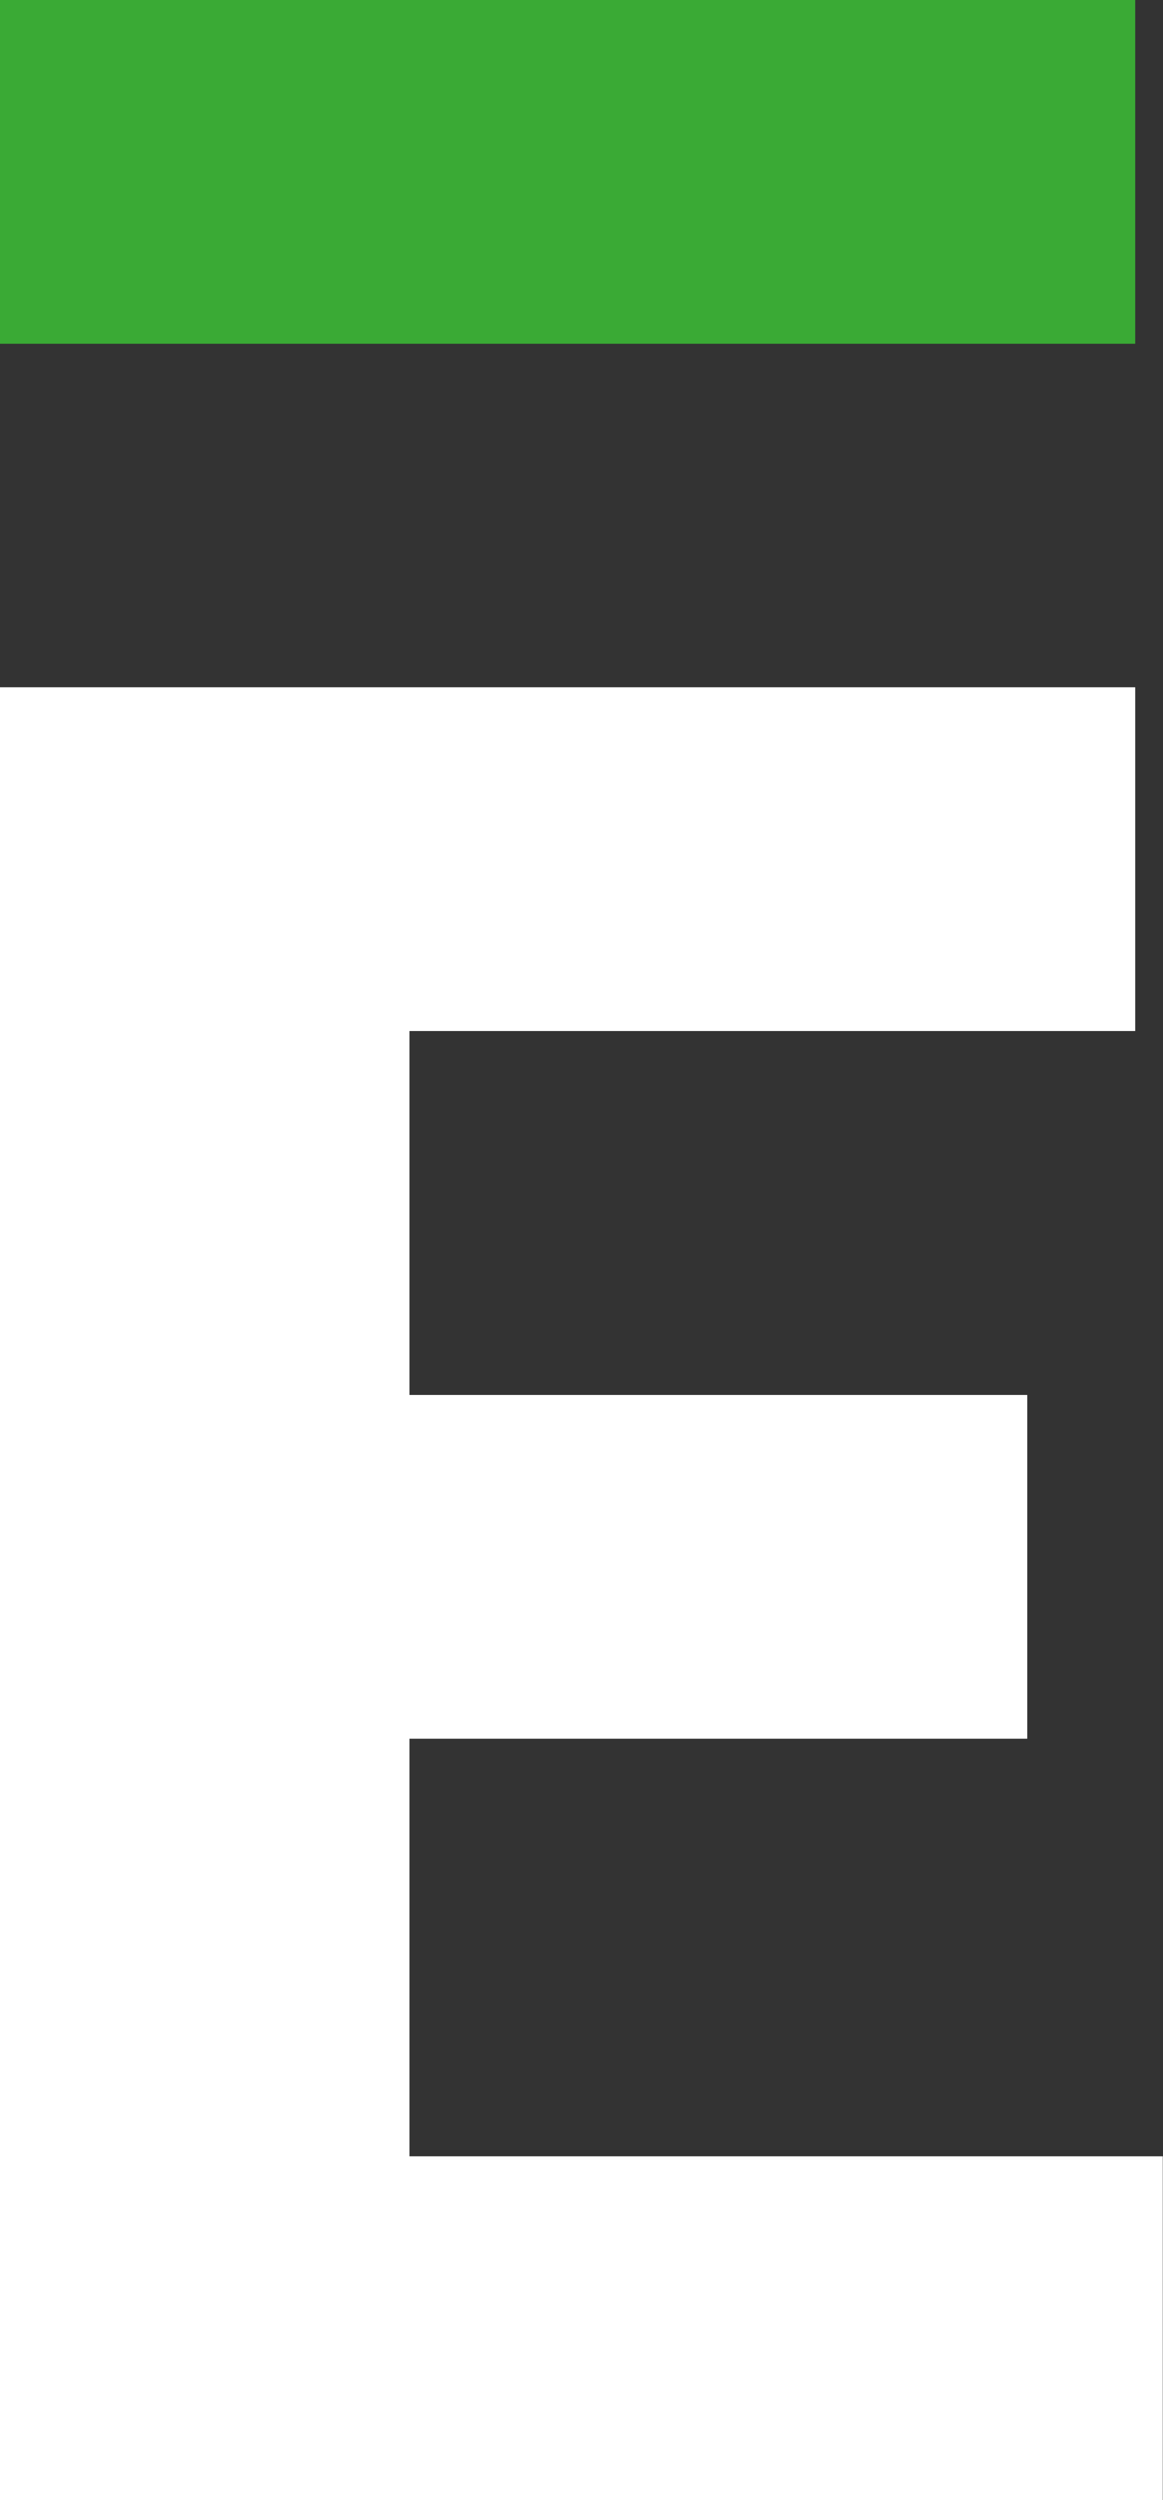
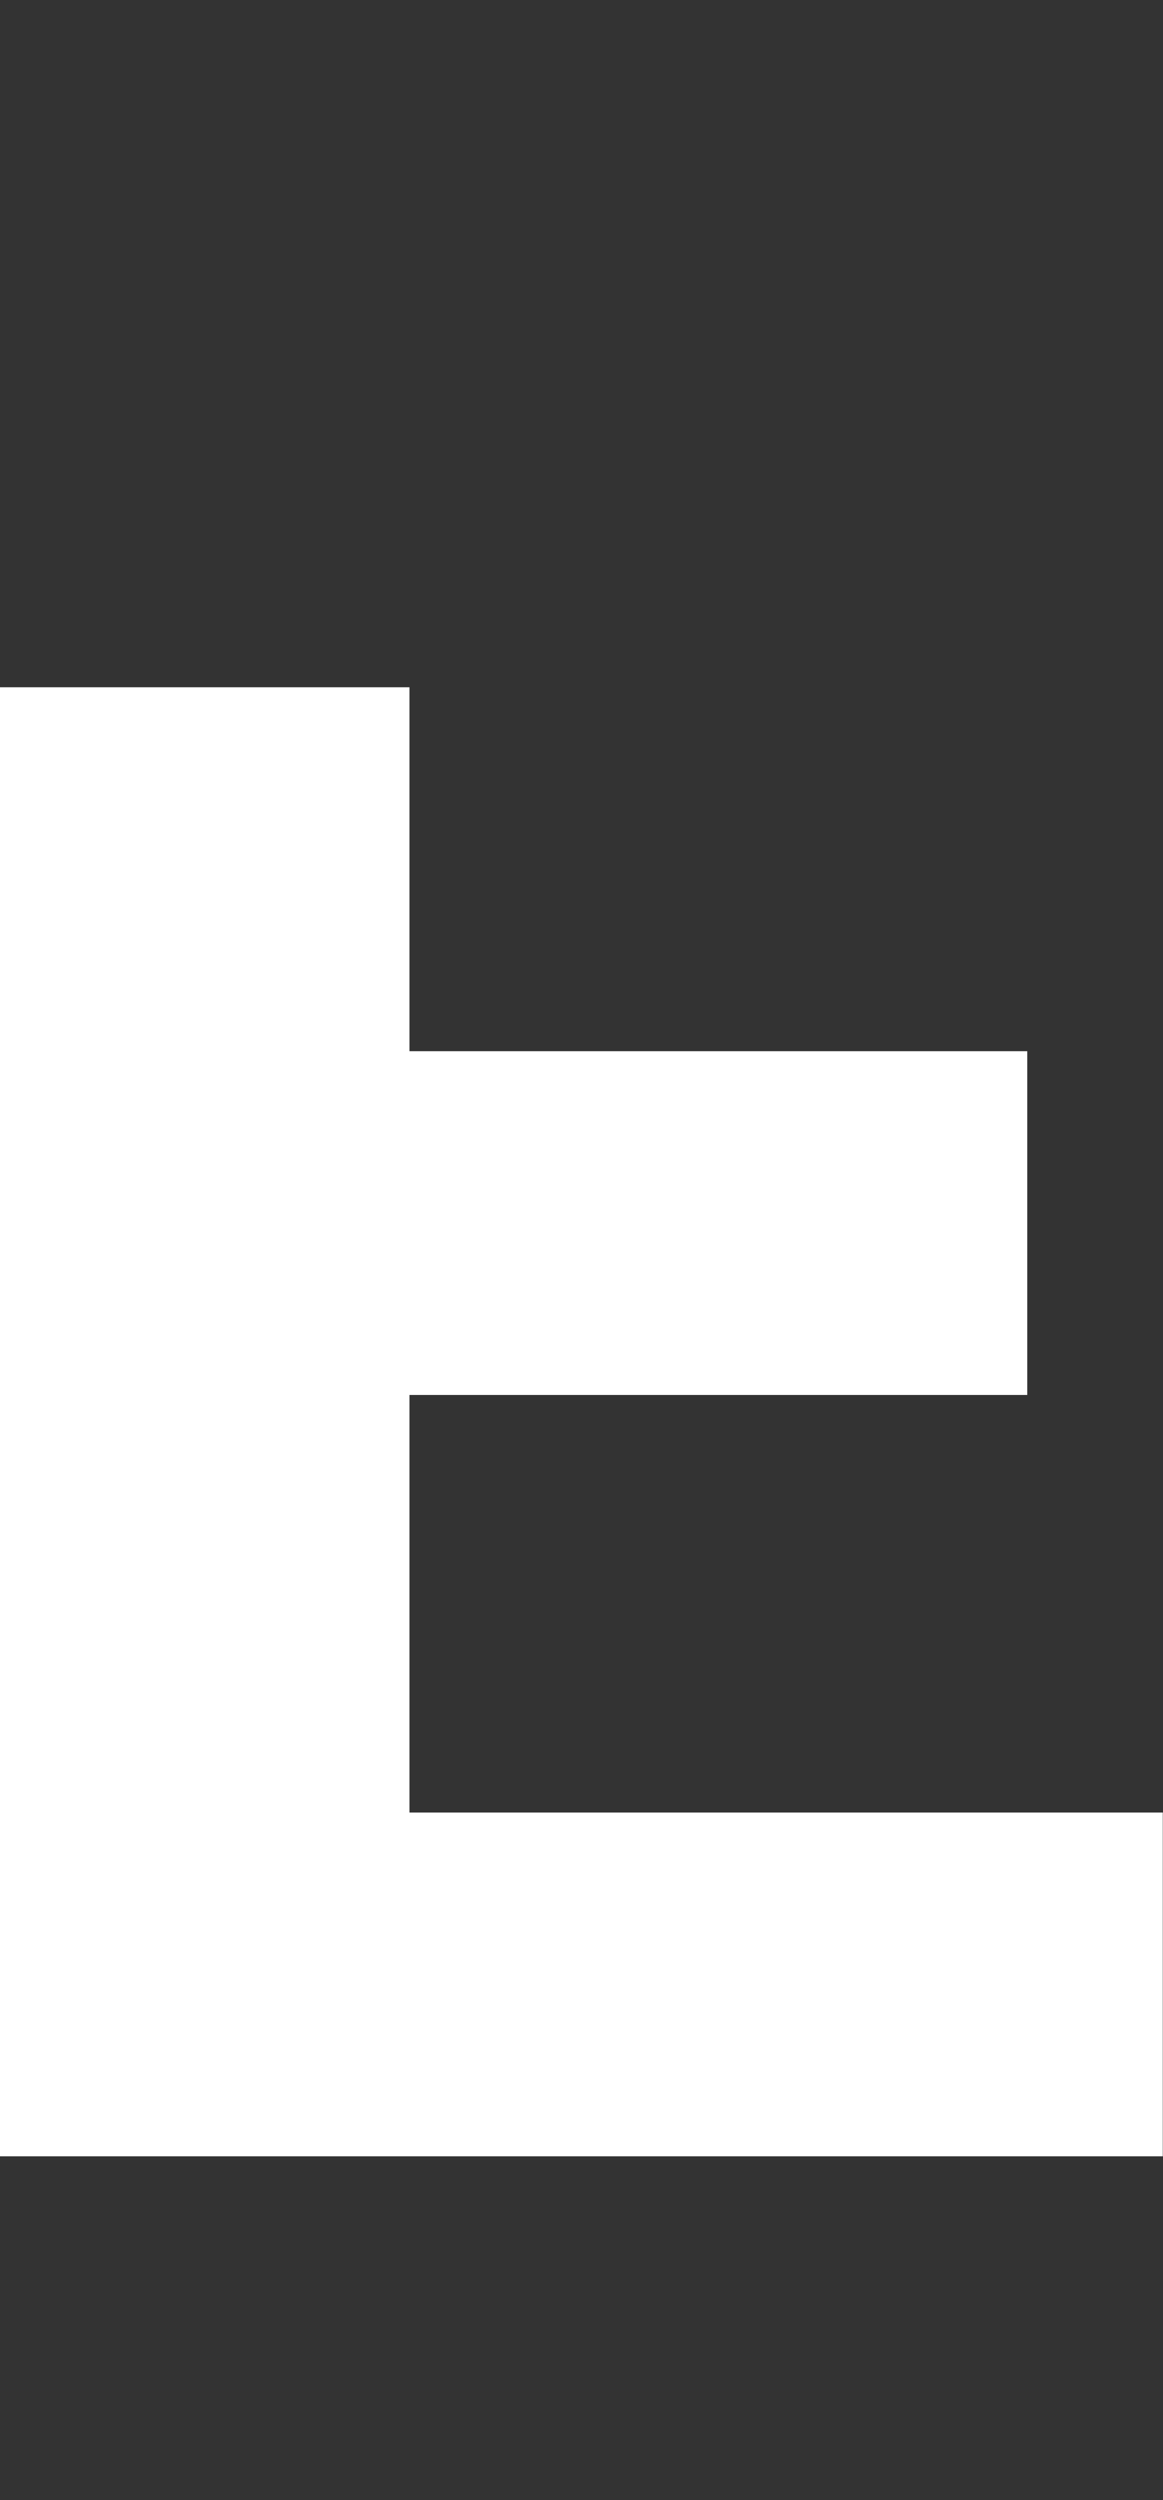
<svg xmlns="http://www.w3.org/2000/svg" id="_Слой_2" data-name="Слой 2" viewBox="0 0 47.29 101.6">
  <rect x="0" y="0" width="47.29" height="101.6" fill="#333333" stroke="none" />
  <defs>
    <style> .cls-1 { fill: #fff; } .cls-2 { fill: #3aaa35; } </style>
  </defs>
  <g id="Layer_1" data-name="Layer 1">
    <g>
-       <path class="cls-1" d="M0,27.93H46.16v13.97H16.65v14.79h25.12v13.97H16.65v16.97h30.63v13.97H0V27.93Z" />
-       <rect class="cls-2" width="46.16" height="13.97" />
+       <path class="cls-1" d="M0,27.93H46.16H16.65v14.79h25.12v13.97H16.65v16.97h30.63v13.97H0V27.93Z" />
    </g>
  </g>
</svg>